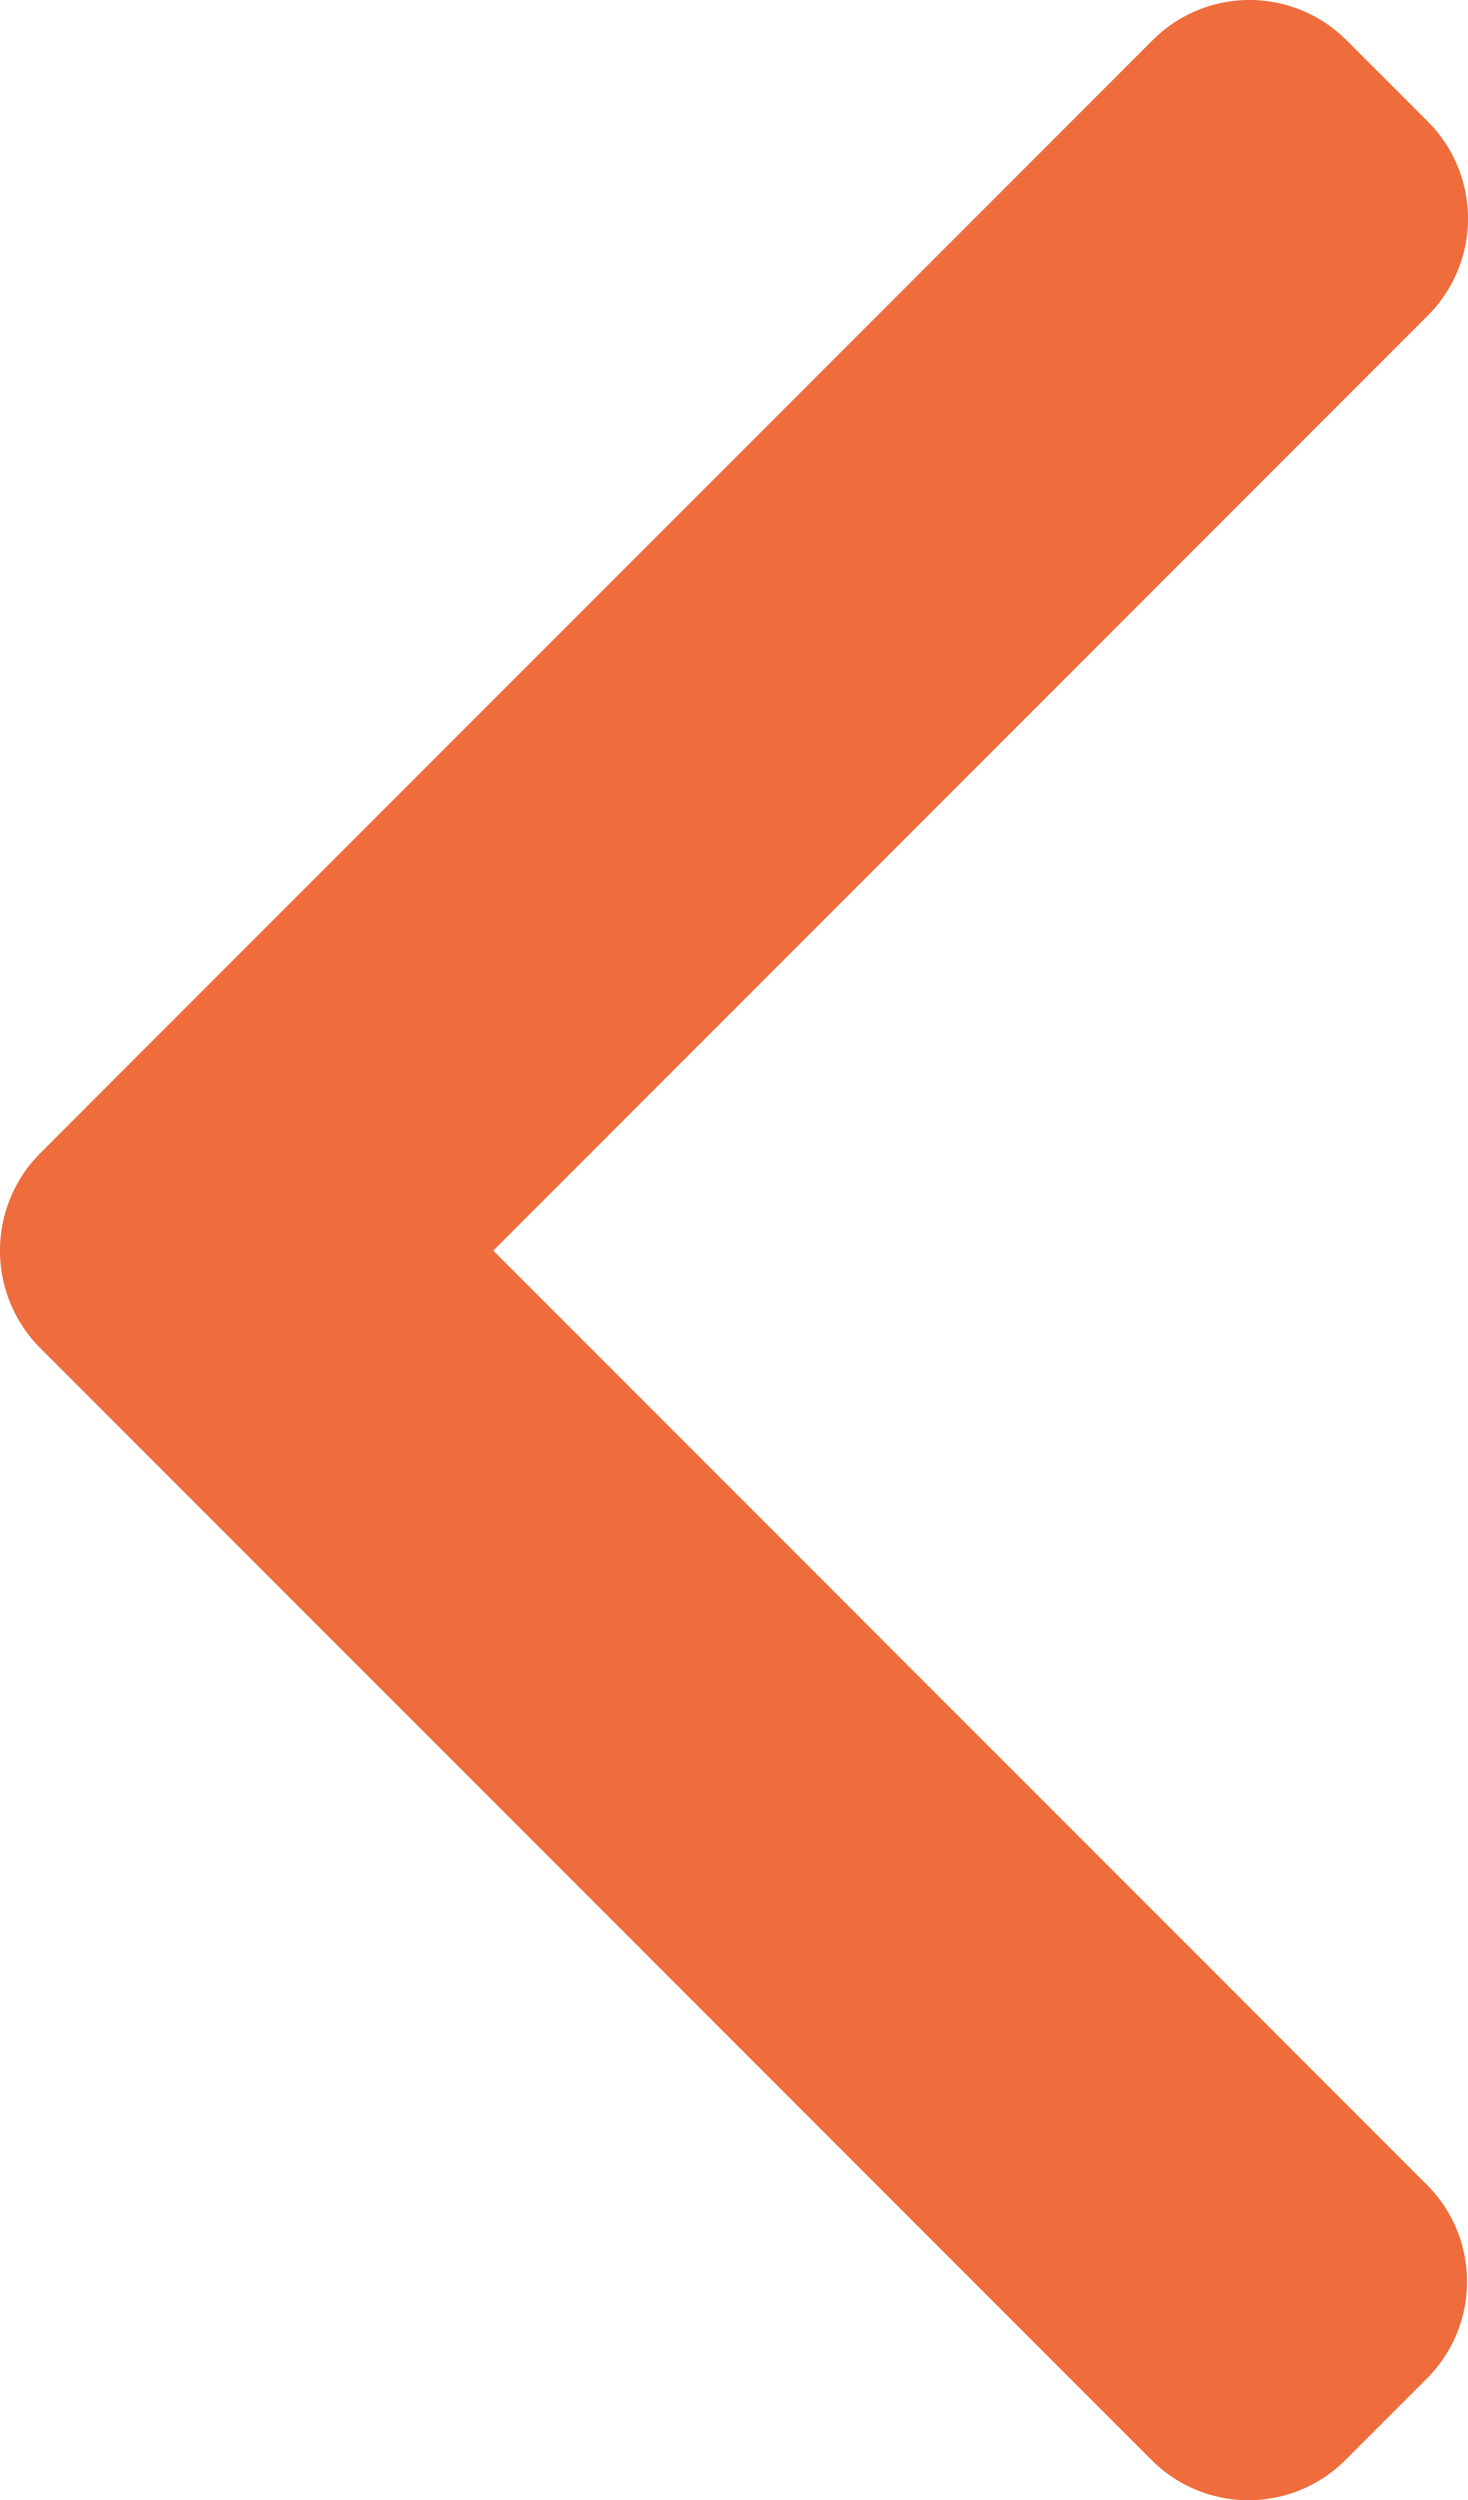
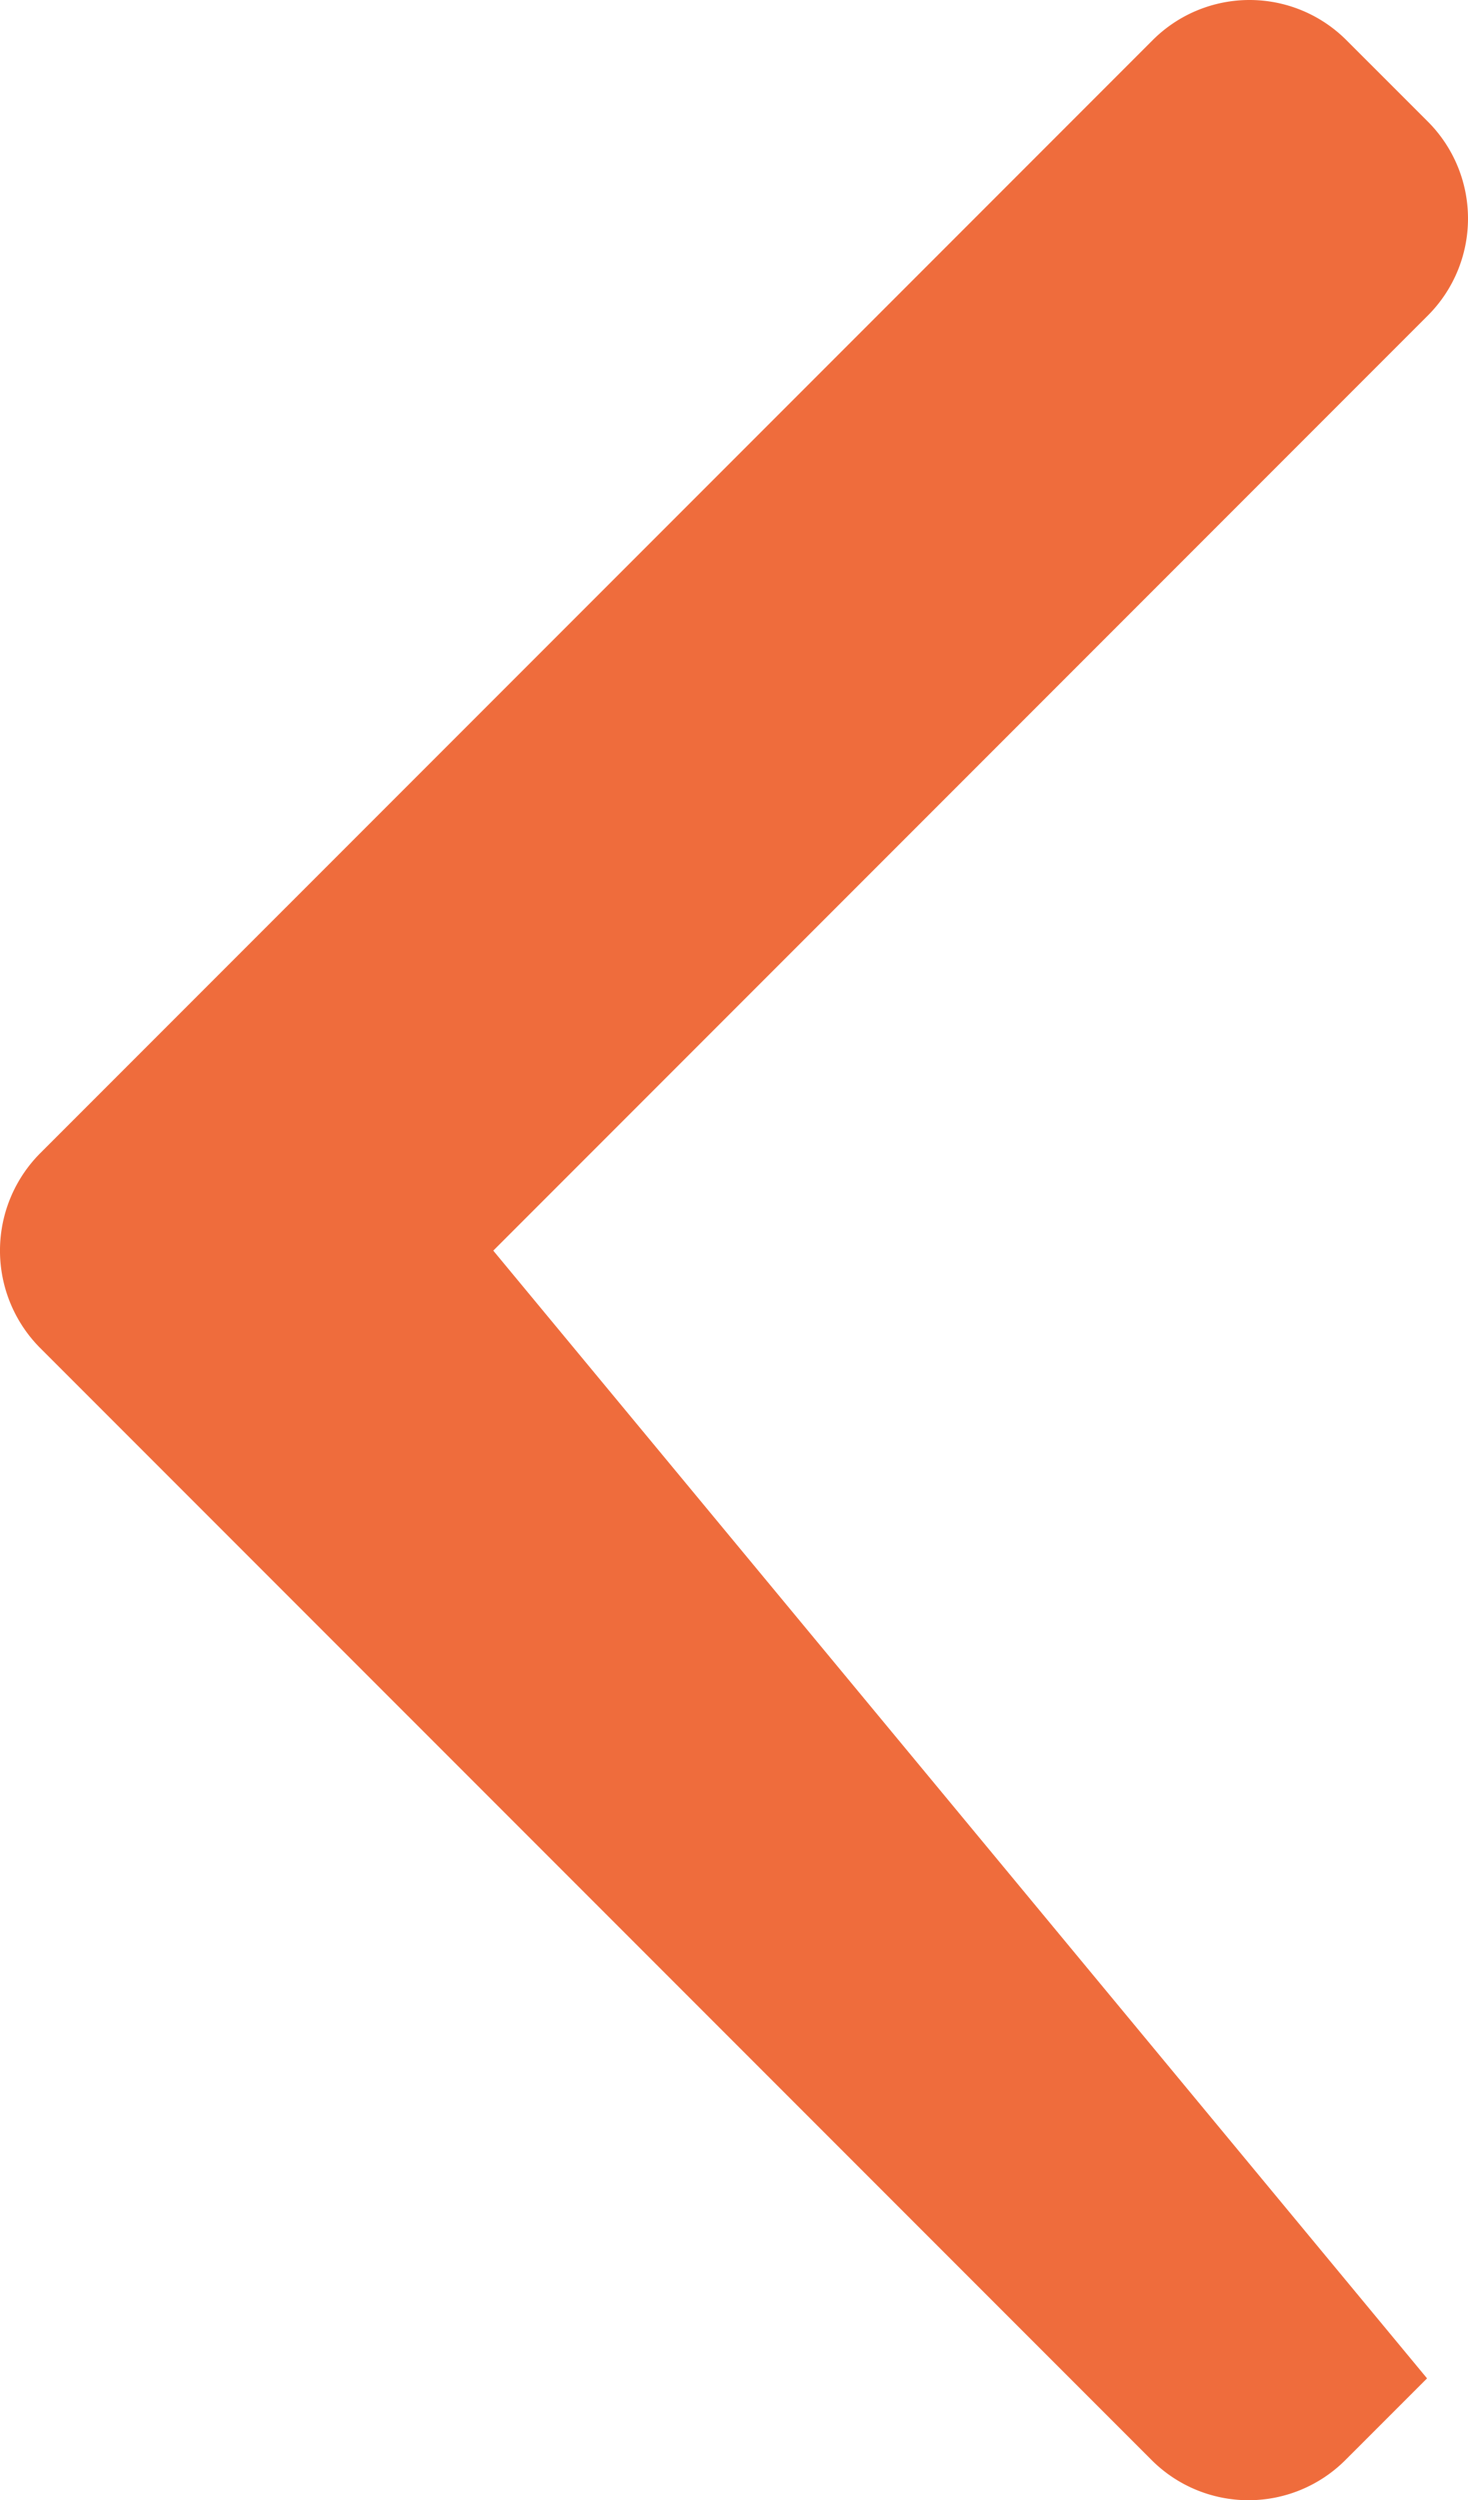
<svg xmlns="http://www.w3.org/2000/svg" width="289.048" height="492.004" viewBox="0 0 289.048 492.004">
  <g id="next_1_" data-name="next (1)" transform="translate(390.526 492.004) rotate(180)">
    <g id="Grupo_2" data-name="Grupo 2">
-       <path id="Trazado_1" data-name="Trazado 1" d="M382.678,226.8,163.73,7.86a26.972,26.972,0,0,0-38.064,0L109.542,23.98a26.95,26.95,0,0,0,0,38.064L293.4,245.9,109.338,429.96a26.977,26.977,0,0,0,0,38.068l16.124,16.116a26.972,26.972,0,0,0,38.064,0L382.678,265a27.161,27.161,0,0,0,0-38.2Z" fill="#ef6c3c" />
+       <path id="Trazado_1" data-name="Trazado 1" d="M382.678,226.8,163.73,7.86a26.972,26.972,0,0,0-38.064,0L109.542,23.98L293.4,245.9,109.338,429.96a26.977,26.977,0,0,0,0,38.068l16.124,16.116a26.972,26.972,0,0,0,38.064,0L382.678,265a27.161,27.161,0,0,0,0-38.2Z" fill="#ef6c3c" />
    </g>
  </g>
</svg>